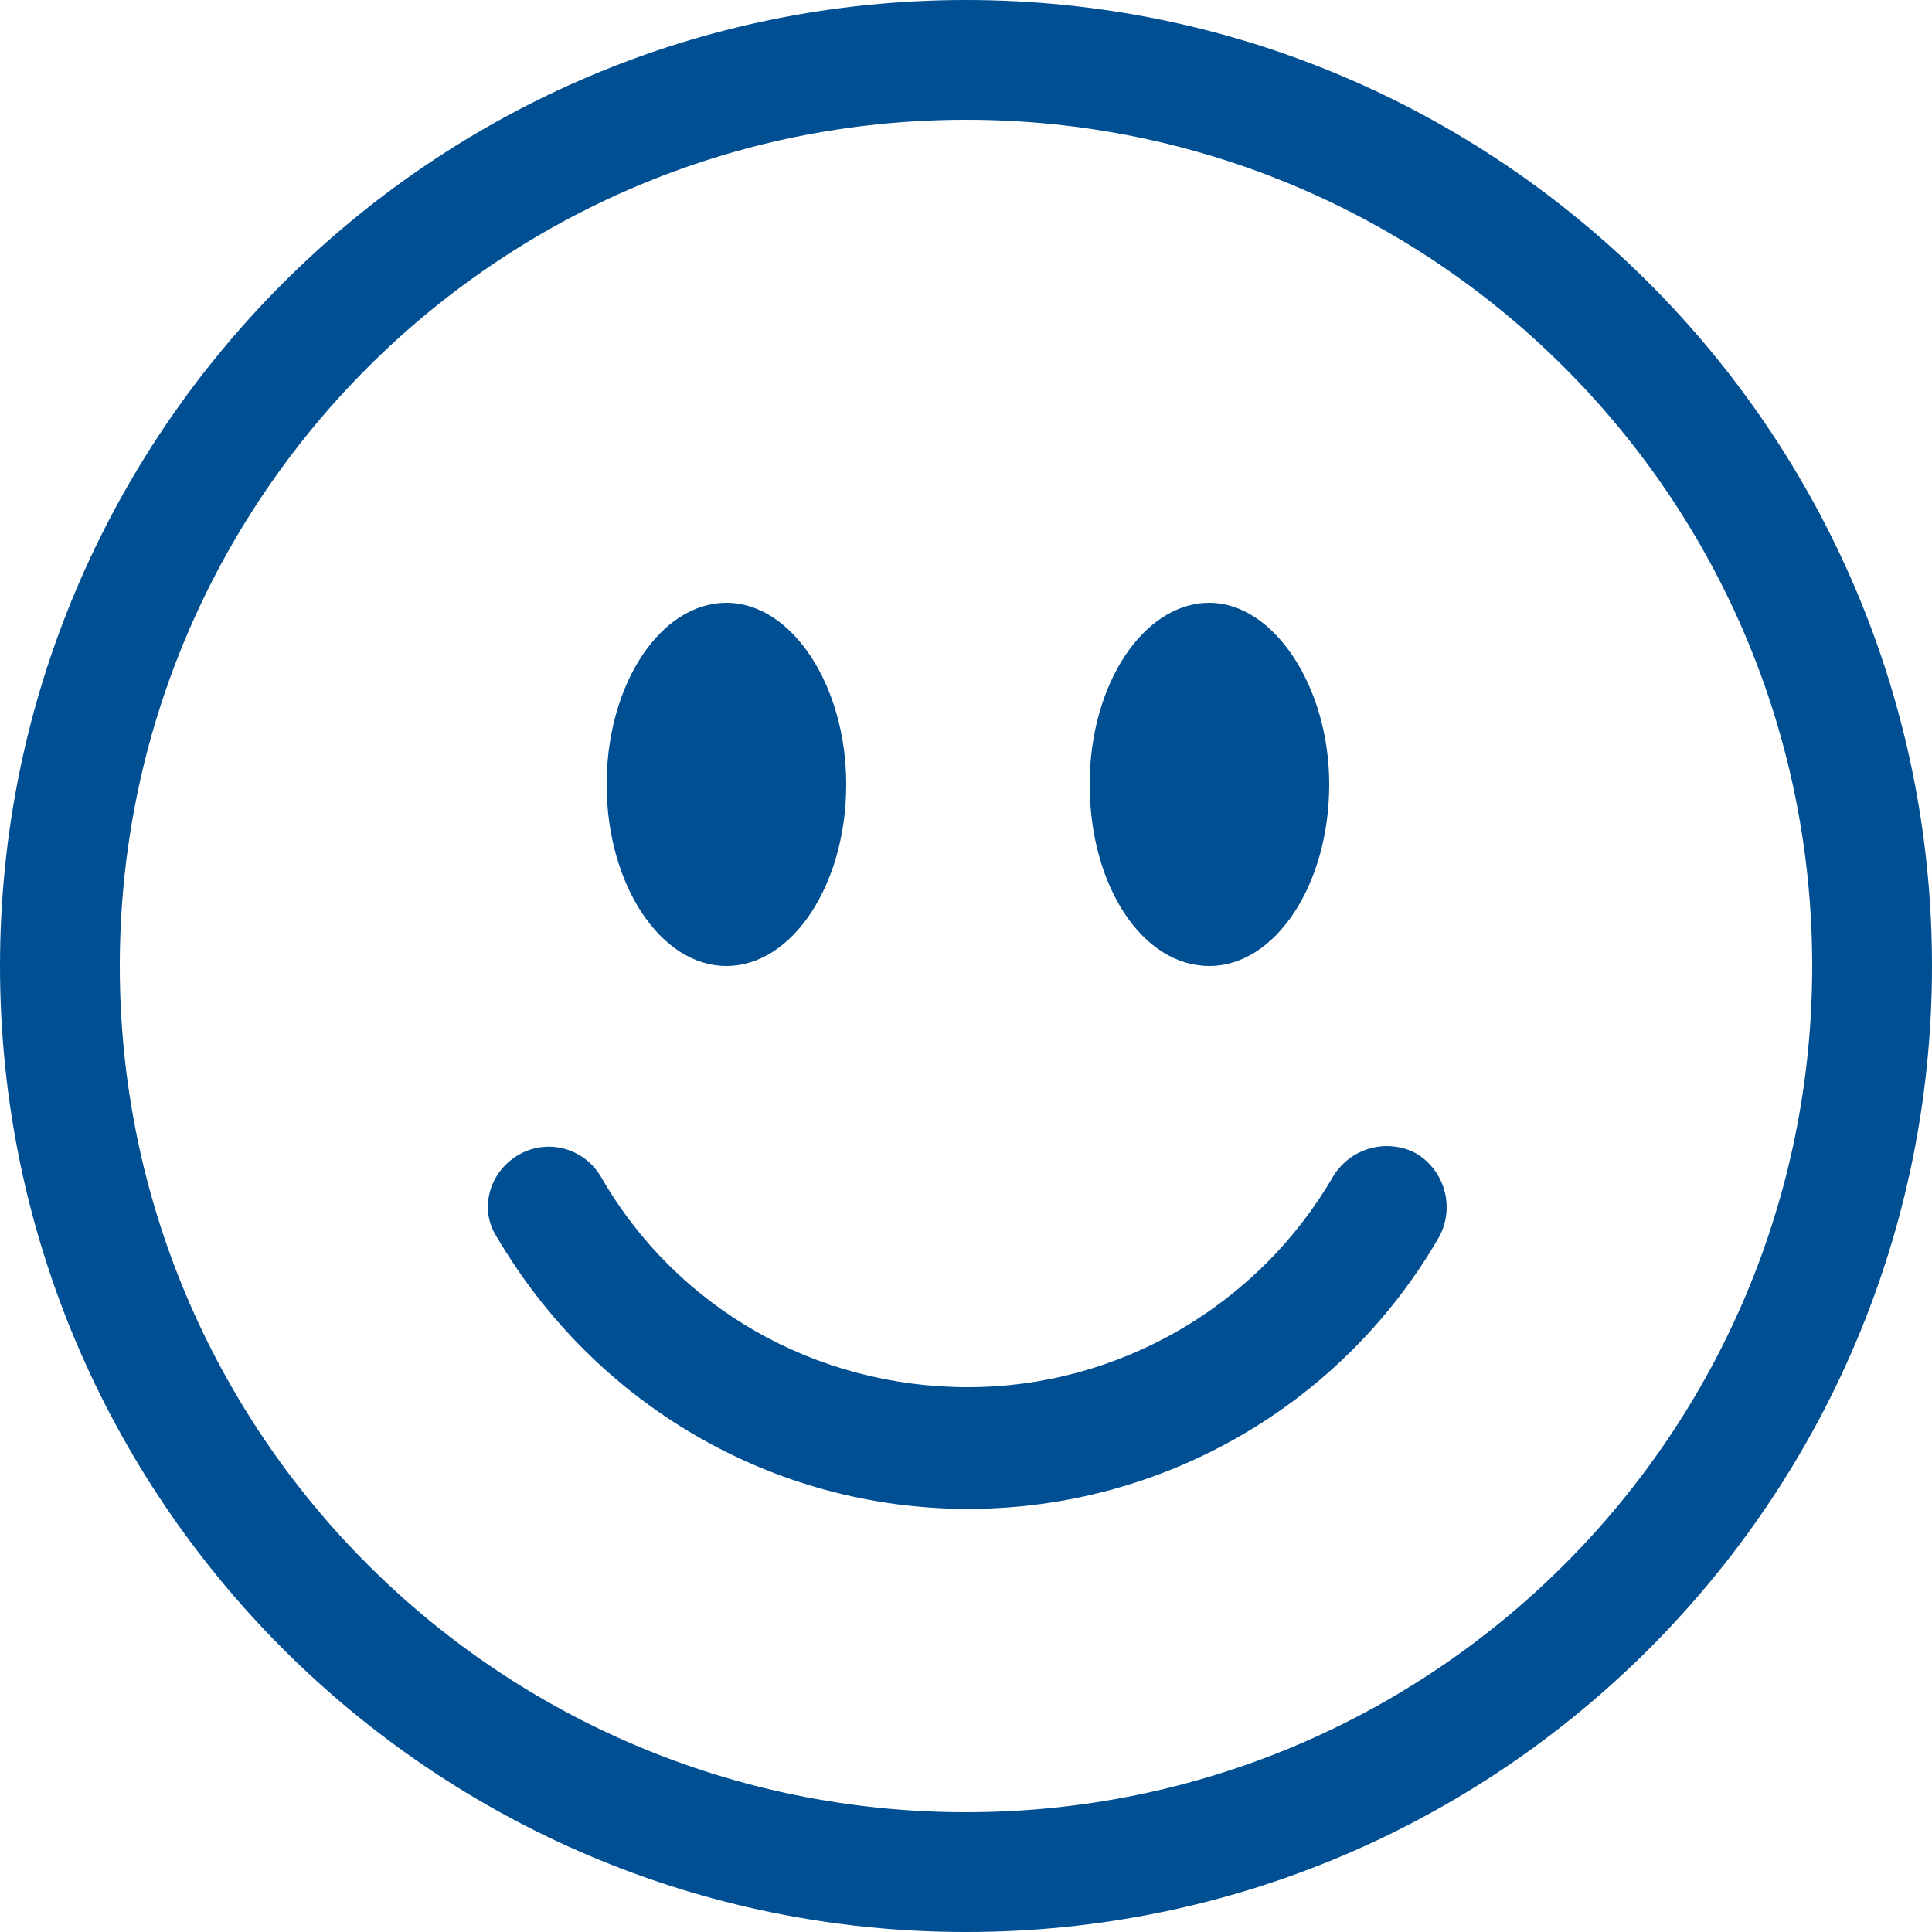
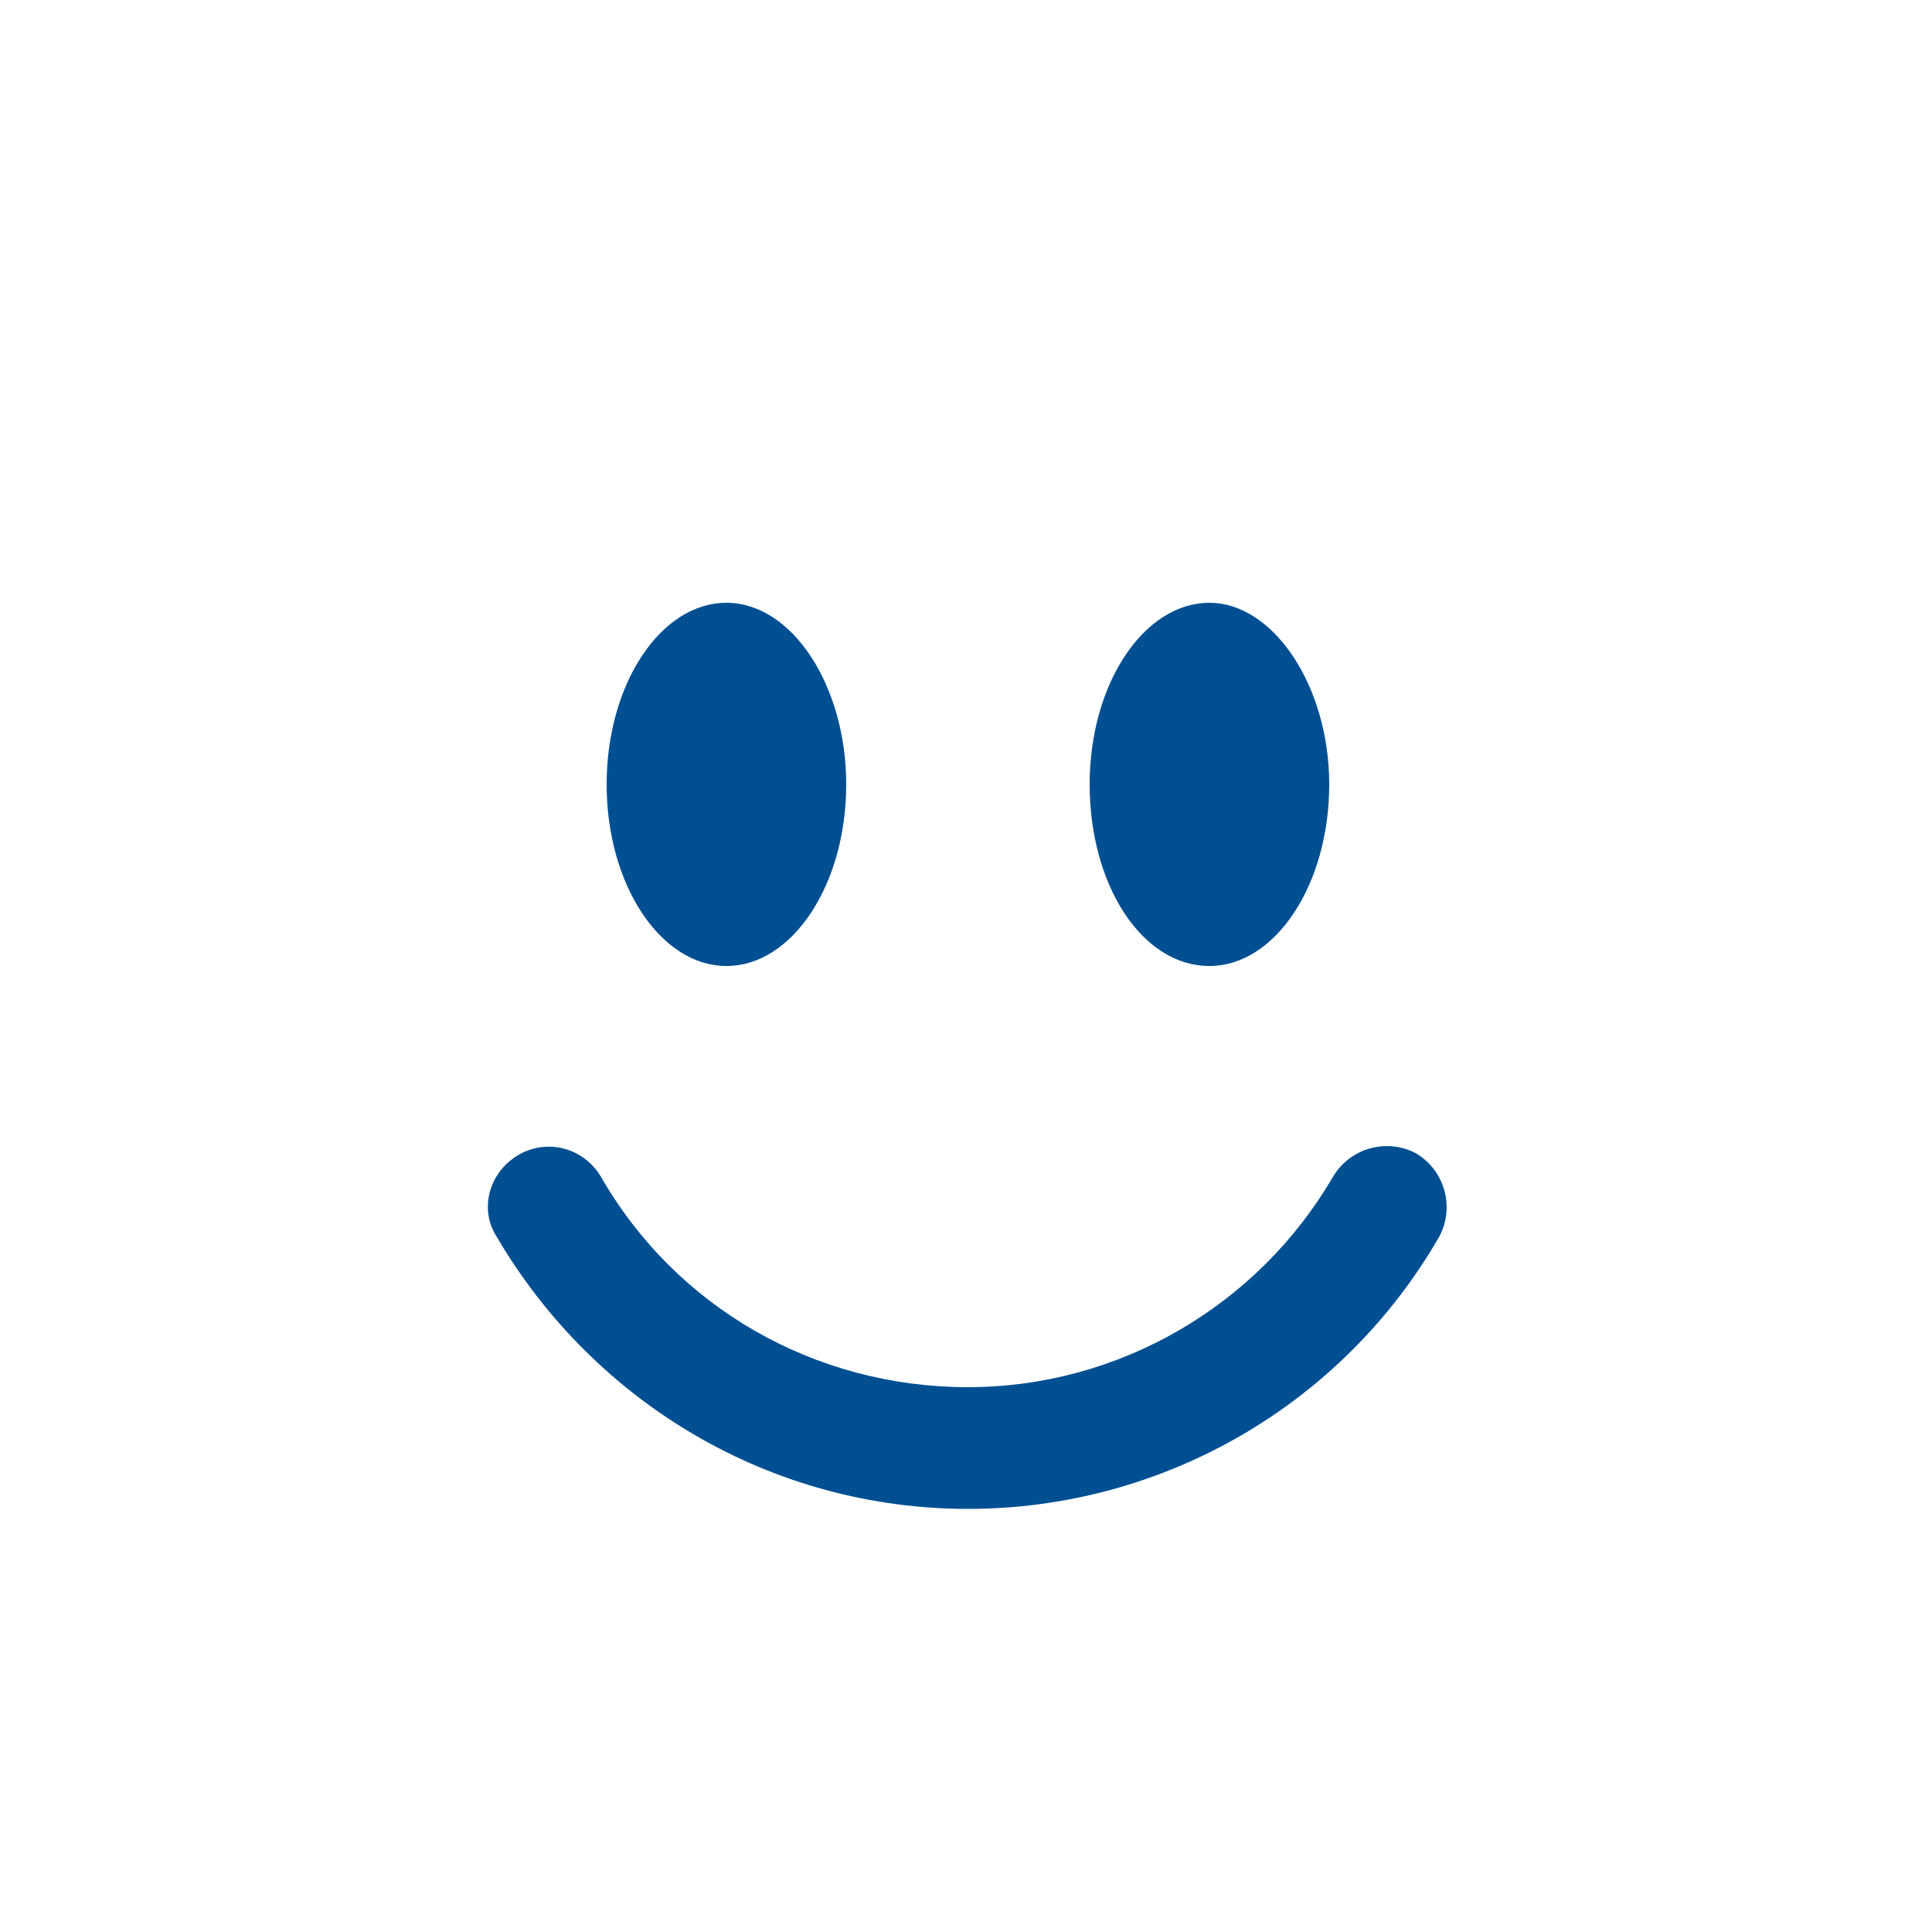
<svg xmlns="http://www.w3.org/2000/svg" version="1.1" id="レイヤー_1" x="0px" y="0px" viewBox="0 0 100 100" style="enable-background:new 0 0 100 100;" xml:space="preserve">
  <style type="text/css">
	.st0{fill:#004F92;}
</style>
  <g>
-     <path class="st0" d="M50,93.8C25.8,93.8,6.2,74.2,6.2,50S25.8,6.2,50,6.2S93.8,25.8,93.8,50S74.2,93.8,50,93.8z M50,100   c27.6,0,50-22.4,50-50S77.6,0,50,0S0,22.4,0,50S22.4,100,50,100z" />
    <path class="st0" d="M26.8,59.8c1.5-0.9,3.4-0.4,4.3,1.1c3.9,6.8,11.1,10.9,19,10.9c7.8,0,15-4.2,18.9-10.9c0.9-1.5,2.8-2,4.3-1.2   c1.5,0.9,2,2.8,1.2,4.3c0,0,0,0,0,0c-5,8.7-14.3,14.1-24.4,14.1c-10.1,0-19.3-5.4-24.4-14.1C24.8,62.6,25.3,60.7,26.8,59.8z    M43.8,40.6c0,5.2-2.8,9.4-6.2,9.4s-6.2-4.2-6.2-9.4s2.8-9.4,6.2-9.4S43.8,35.5,43.8,40.6z M68.8,40.6c0,5.2-2.8,9.4-6.2,9.4   c-3.5,0-6.2-4.2-6.2-9.4s2.8-9.4,6.2-9.4C65.9,31.2,68.8,35.5,68.8,40.6z" />
  </g>
</svg>